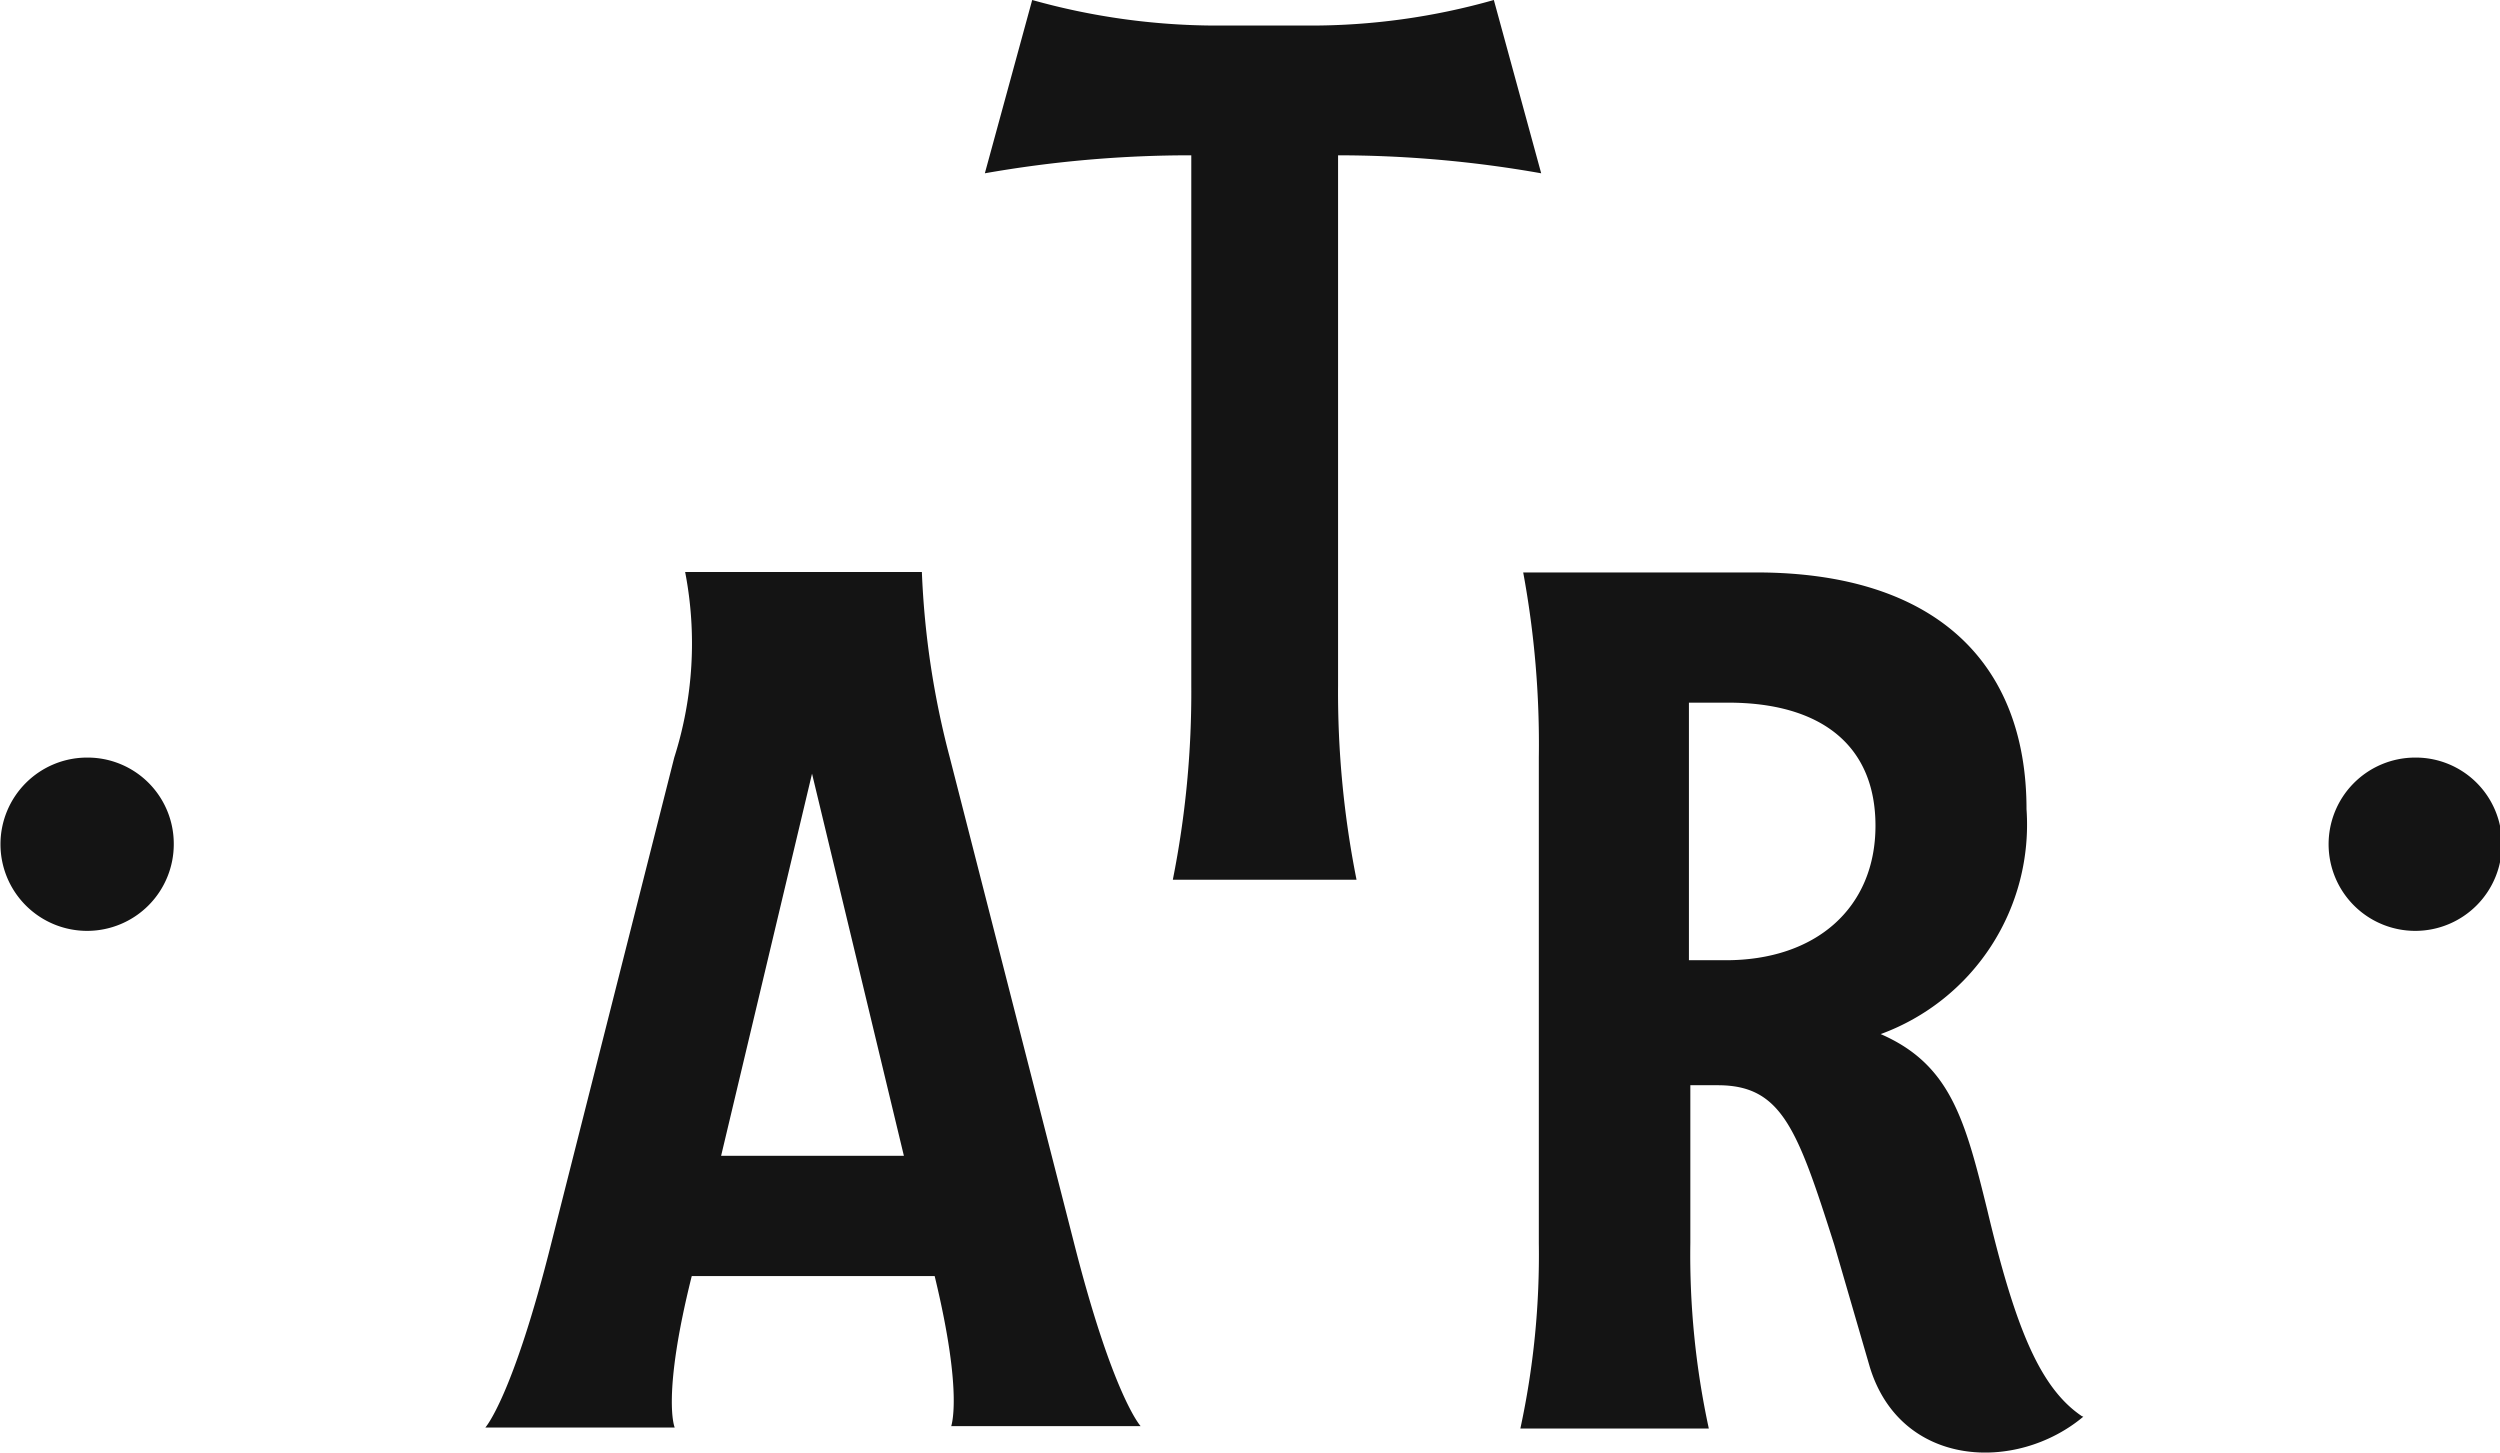
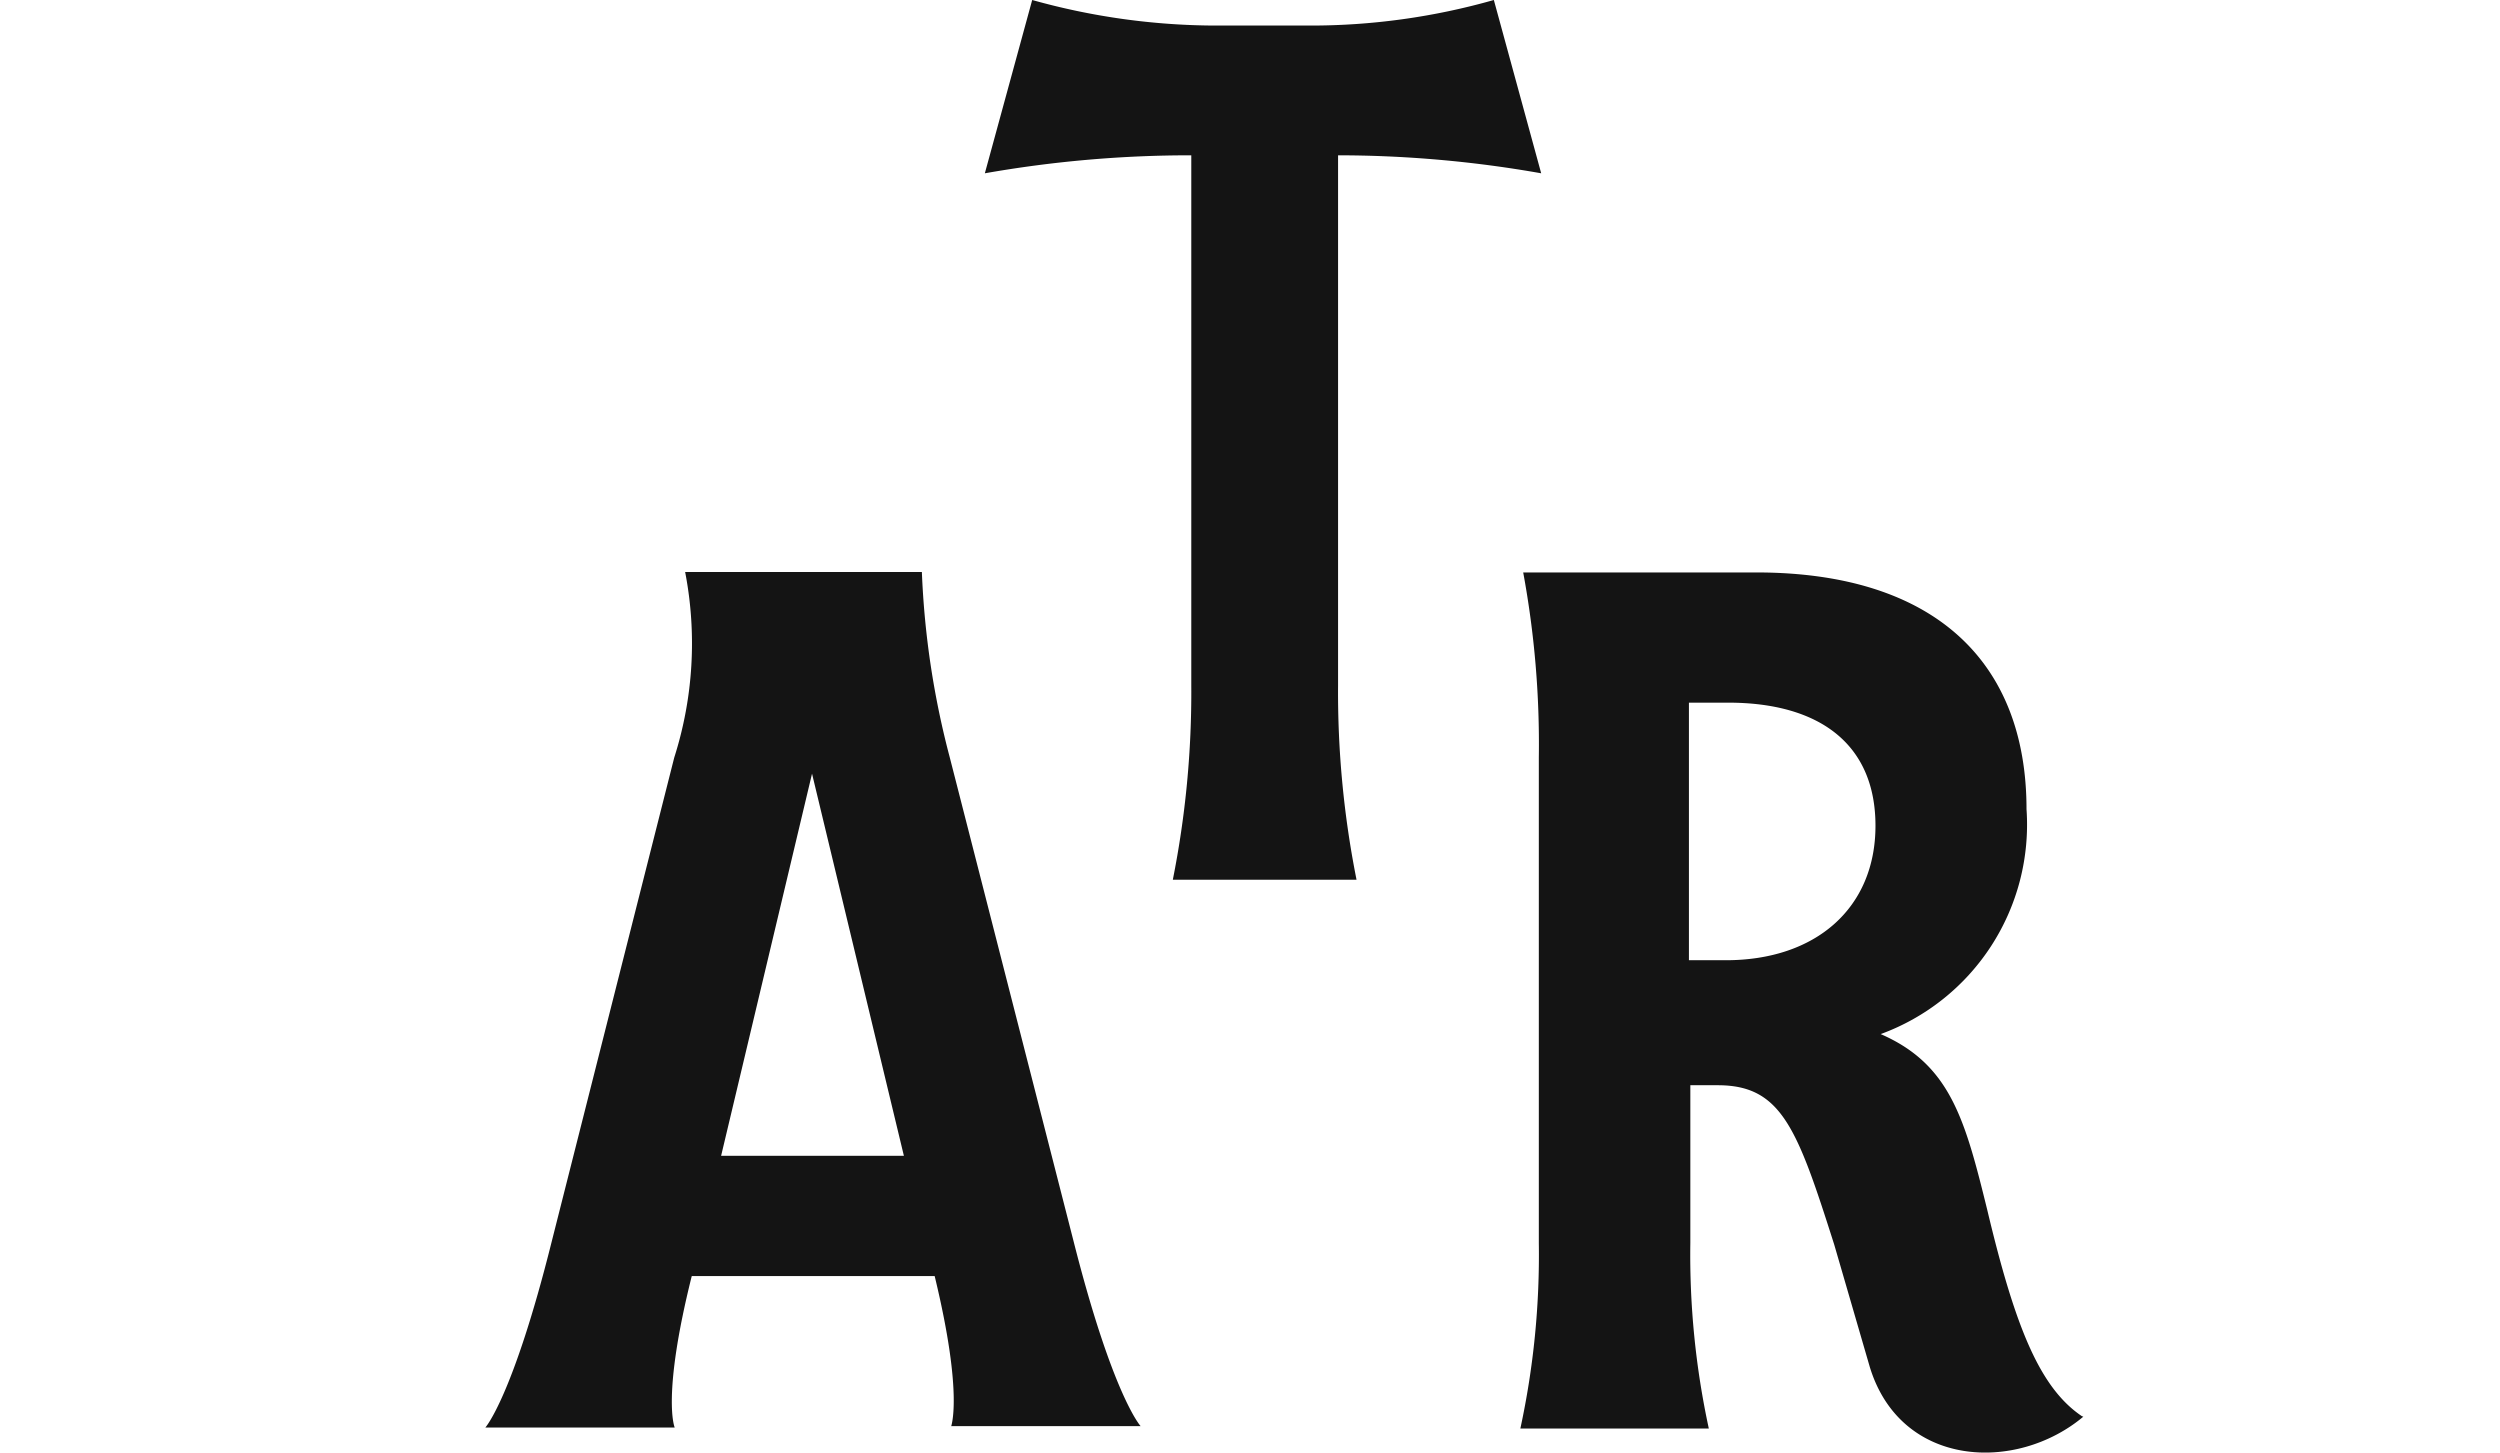
<svg xmlns="http://www.w3.org/2000/svg" width="100%" height="100%" viewBox="0 0 52.8 30.68">
-   <path d="M1.84,16a1.83,1.83,0,1,0,1.83,1.82A1.82,1.82,0,0,0,1.84,16Z" fill="#141414" />
-   <path d="M51,16a1.83,1.83,0,1,0,1.84,1.82A1.82,1.82,0,0,0,51,16Z" fill="#141414" />
+   <path d="M51,16A1.82,1.82,0,0,0,51,16Z" fill="#141414" />
  <path d="M20.08,30.15s.28-.64-.34-3.2H14.61c-.64,2.56-.36,3.2-.36,3.2h-4s.58-.64,1.4-3.92L14.24,16a7.94,7.94,0,0,0,.23-3.92h5A18.06,18.06,0,0,0,20.06,16l2.61,10.2c.83,3.28,1.42,3.92,1.42,3.92h-4Zm-4.85-5.74h3.86l-1.94-8.07Z" fill="#141414" />
  <path d="M28.26,3.28v11.2a20.23,20.23,0,0,0,.39,4.1H24.77a20.23,20.23,0,0,0,.39-4.1V3.28a25,25,0,0,0-4.36.38l1-3.66a14.47,14.47,0,0,0,3.85.54h2A14.13,14.13,0,0,0,31.55,0l1,3.66a24.67,24.67,0,0,0-4.33-.38Z" fill="#141414" />
  <path d="M44,29.92c-1.42,1.19-3.86,1.08-4.51-1.05l-.75-2.58c-.78-2.45-1.11-3.37-2.46-3.37h-.58v3.33a17.34,17.34,0,0,0,.39,3.92H32.11a17.34,17.34,0,0,0,.39-3.92V16a19.92,19.92,0,0,0-.33-3.91h4.92c3.78,0,5.71,1.9,5.71,5a4.71,4.71,0,0,1-3.08,4.75c1.47.64,1.78,1.8,2.25,3.71.59,2.48,1.11,3.76,2,4.36ZM35.67,14.84v5.44h.78c1.91,0,3.16-1.11,3.16-2.84s-1.19-2.6-3.11-2.6Z" fill="#141414" />
</svg>